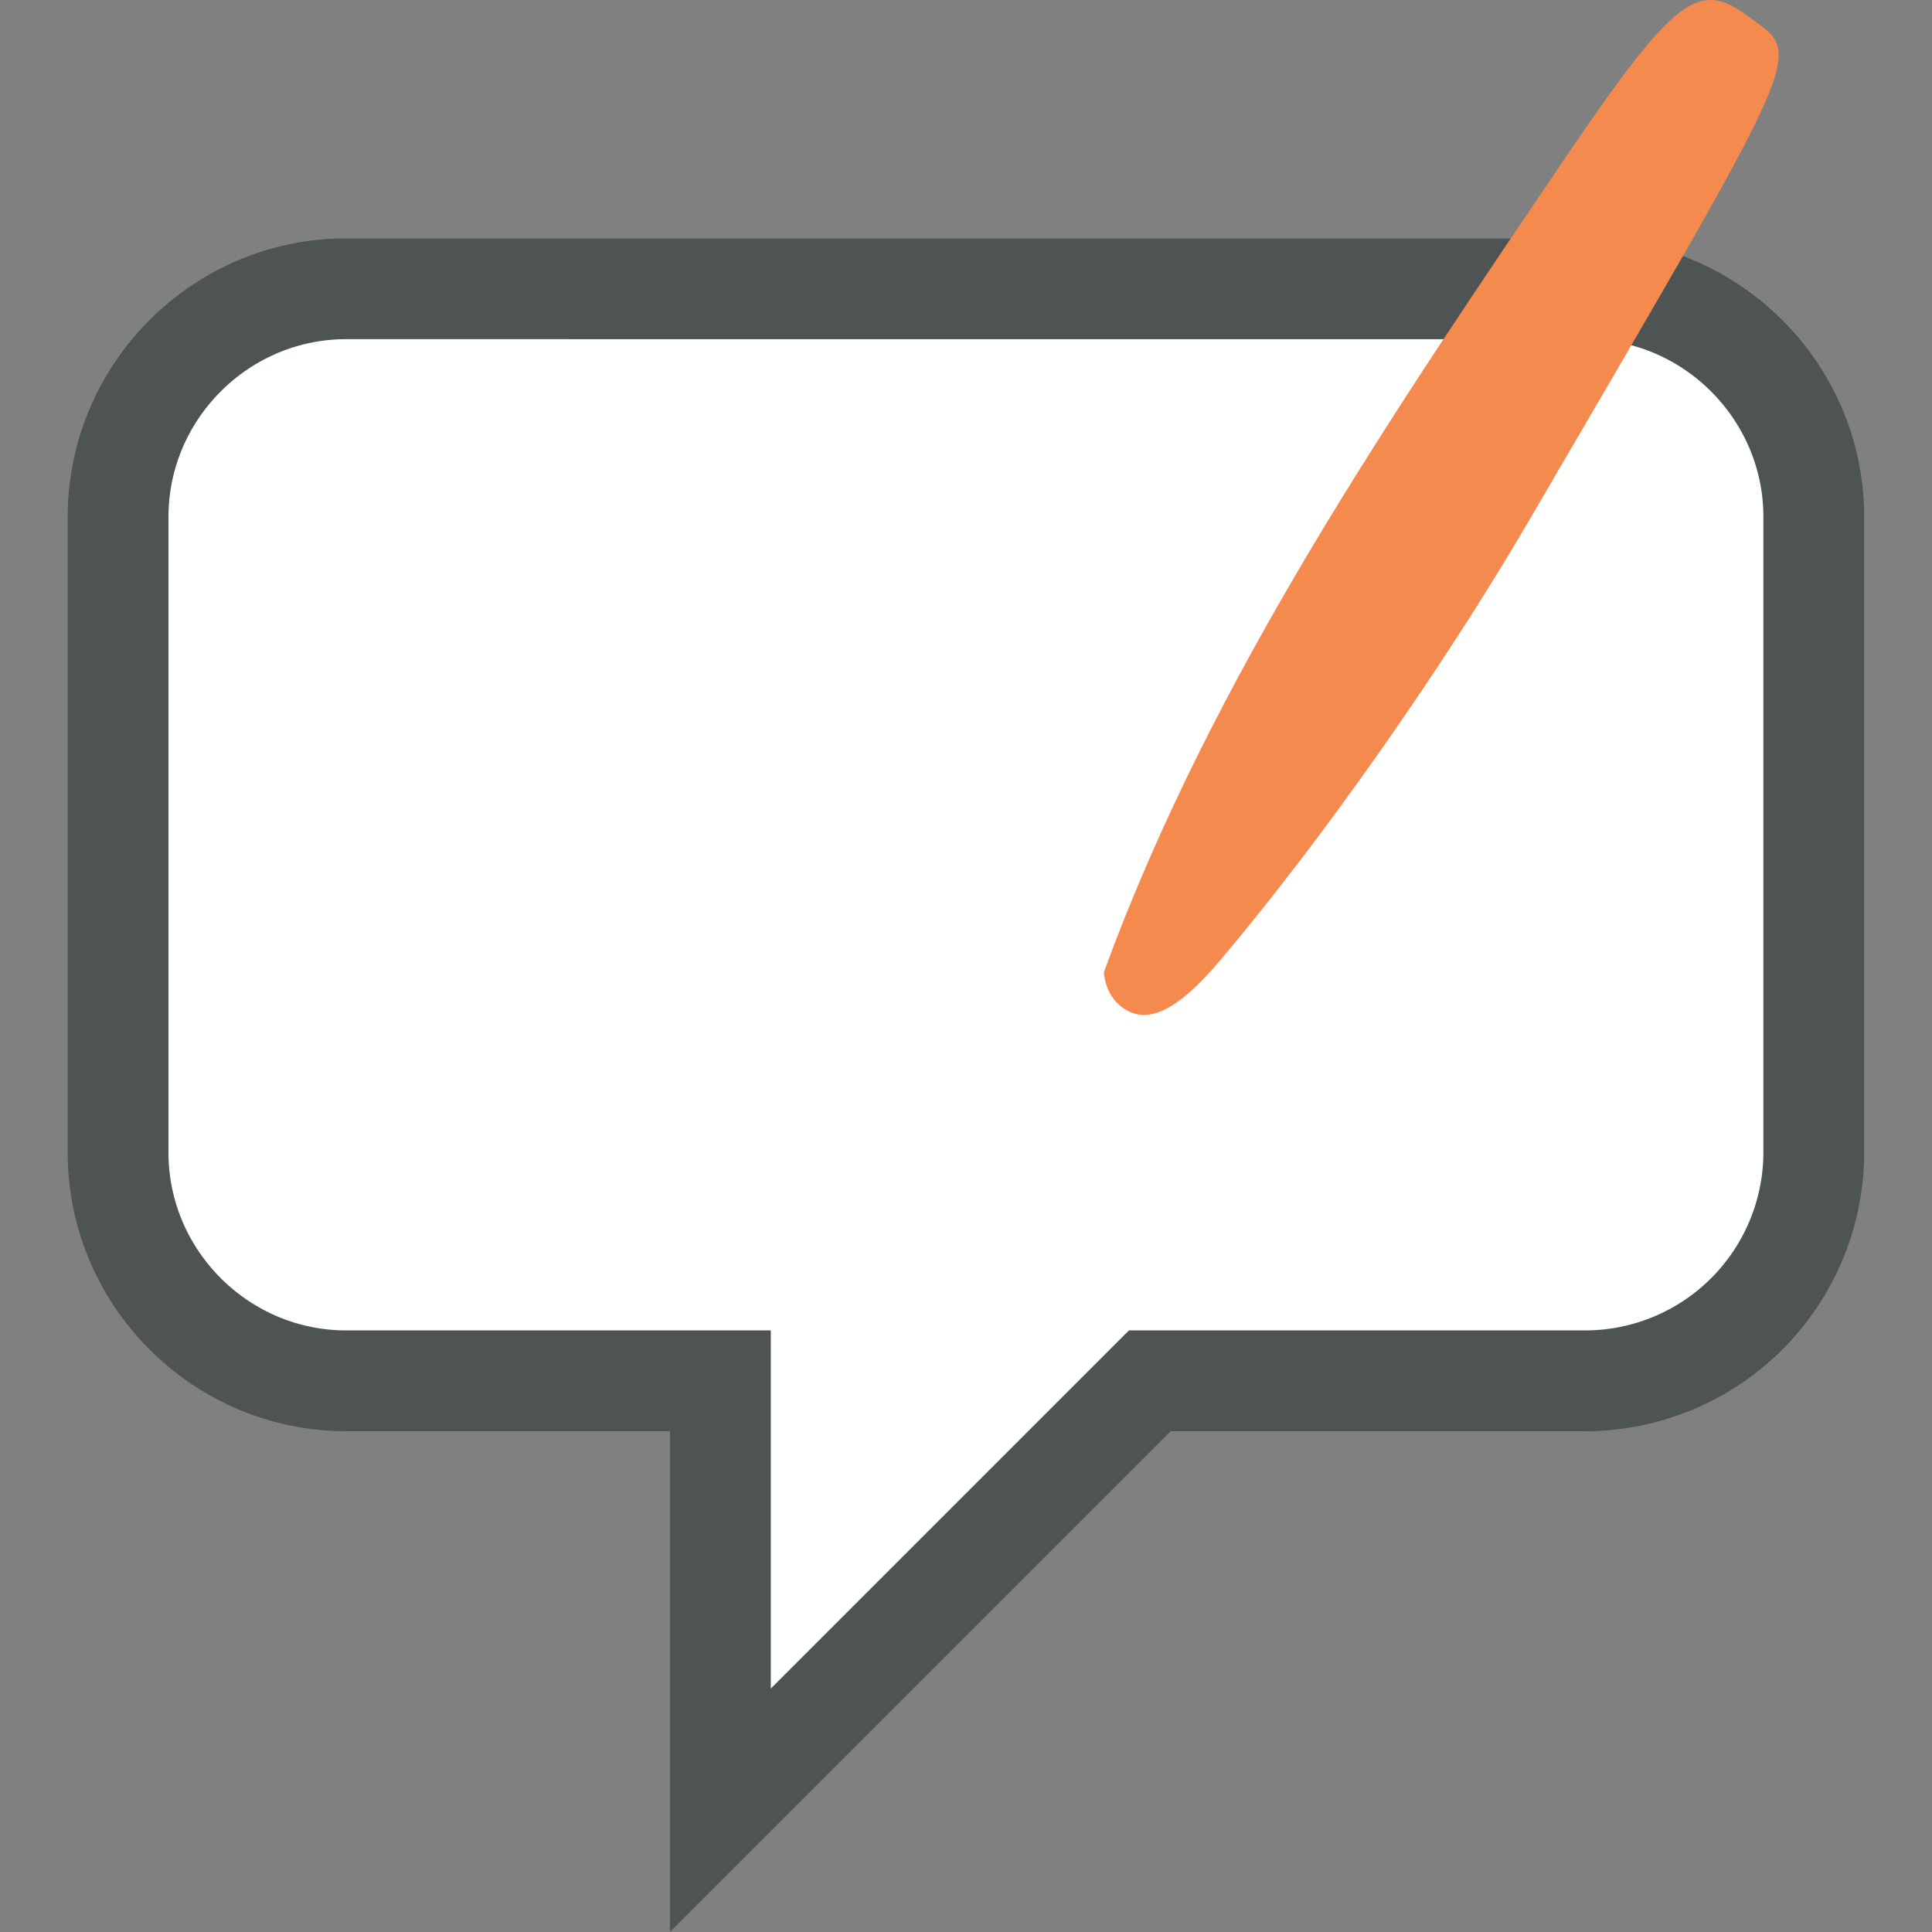
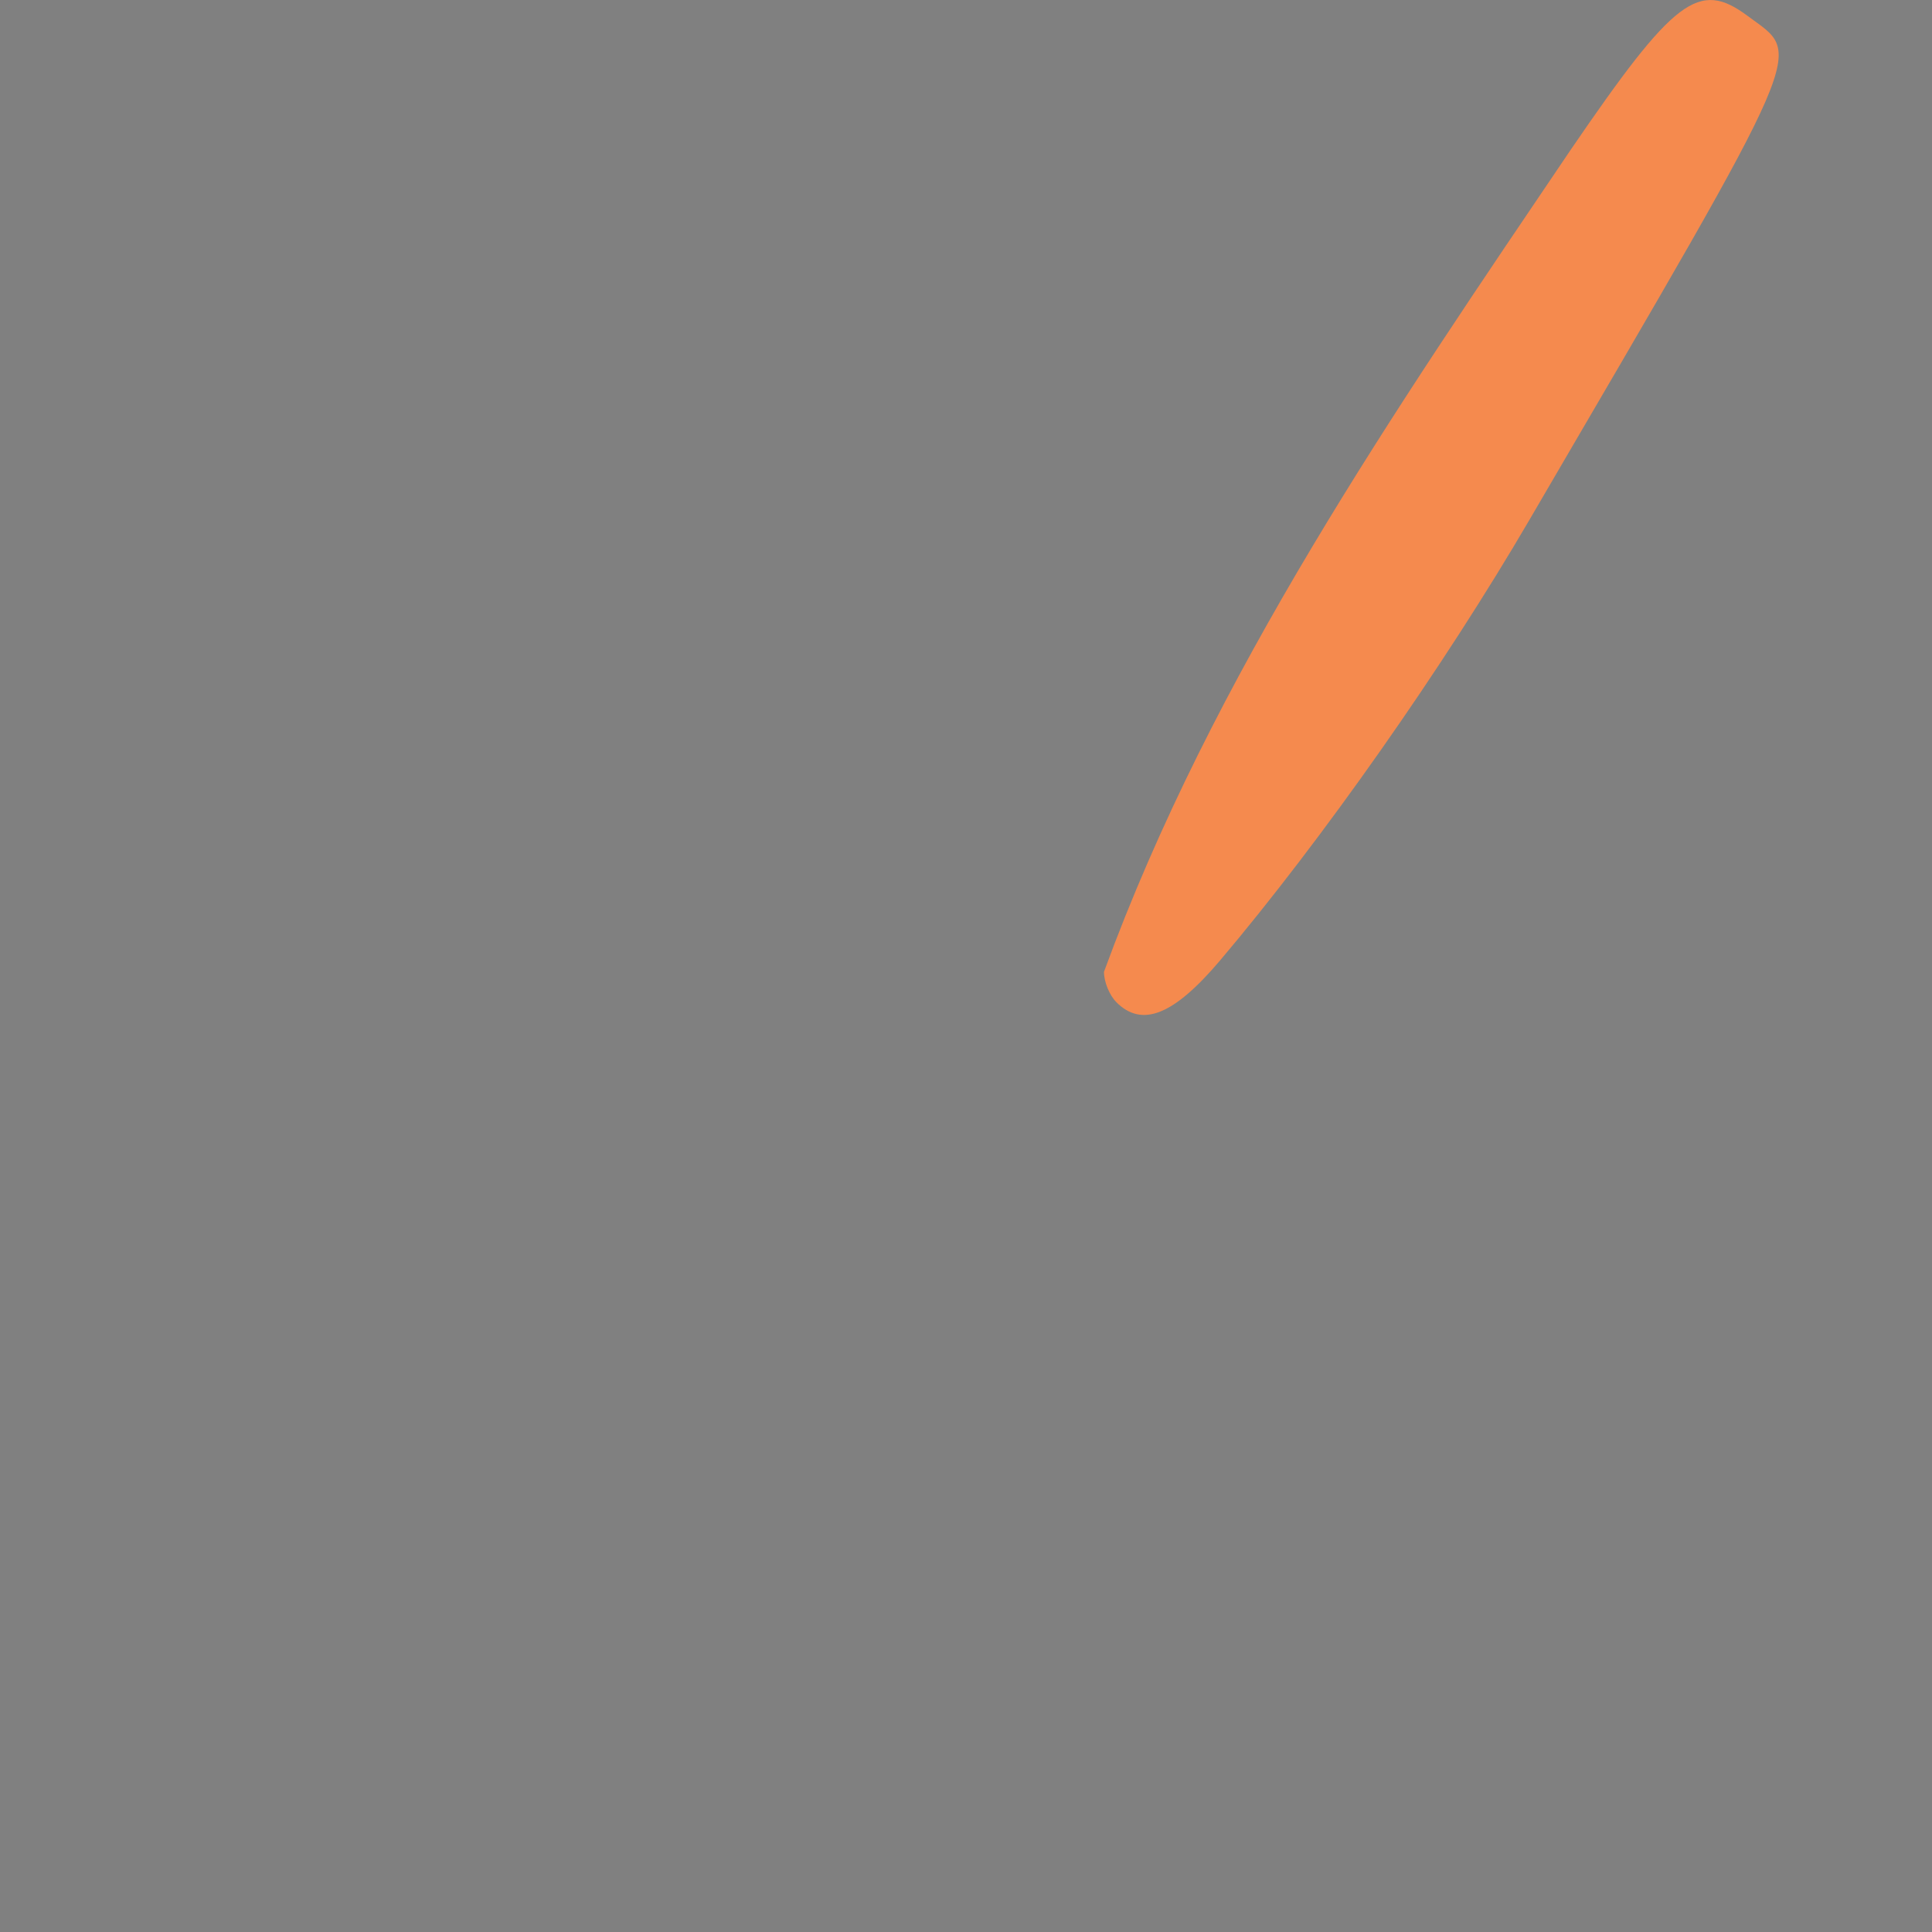
<svg xmlns="http://www.w3.org/2000/svg" width="64" height="64" viewBox="0 0 33.867 33.867">
  <rect x="0" y="0" width="33.867" height="33.867" fill="#808080" stroke="none" />
-   <path d="M6.07 5.062c-2.2 0-4 1.8-4 4v11.143c0 2.2 1.8 4 4 4h6.558v7.528l7.528-7.528h7.64a4.01 4.01 0 0 0 3.999-4V9.063c0-2.2-1.8-4-4-4z" fill="#fff" stroke="#4e5354" stroke-width="1.767" />
  <path d="M19.568 17.566c-.12-.12-.216-.355-.216-.53 1.907-5.212 5.094-9.842 8.18-14.408C29.352-.035 29.78-.358 30.636.28c.97.72 1.14.328-3.824 8.83-1.513 2.592-3.64 5.618-5.428 7.73-.81.956-1.365 1.178-1.815.728z" fill="#f58a4e" />
</svg>